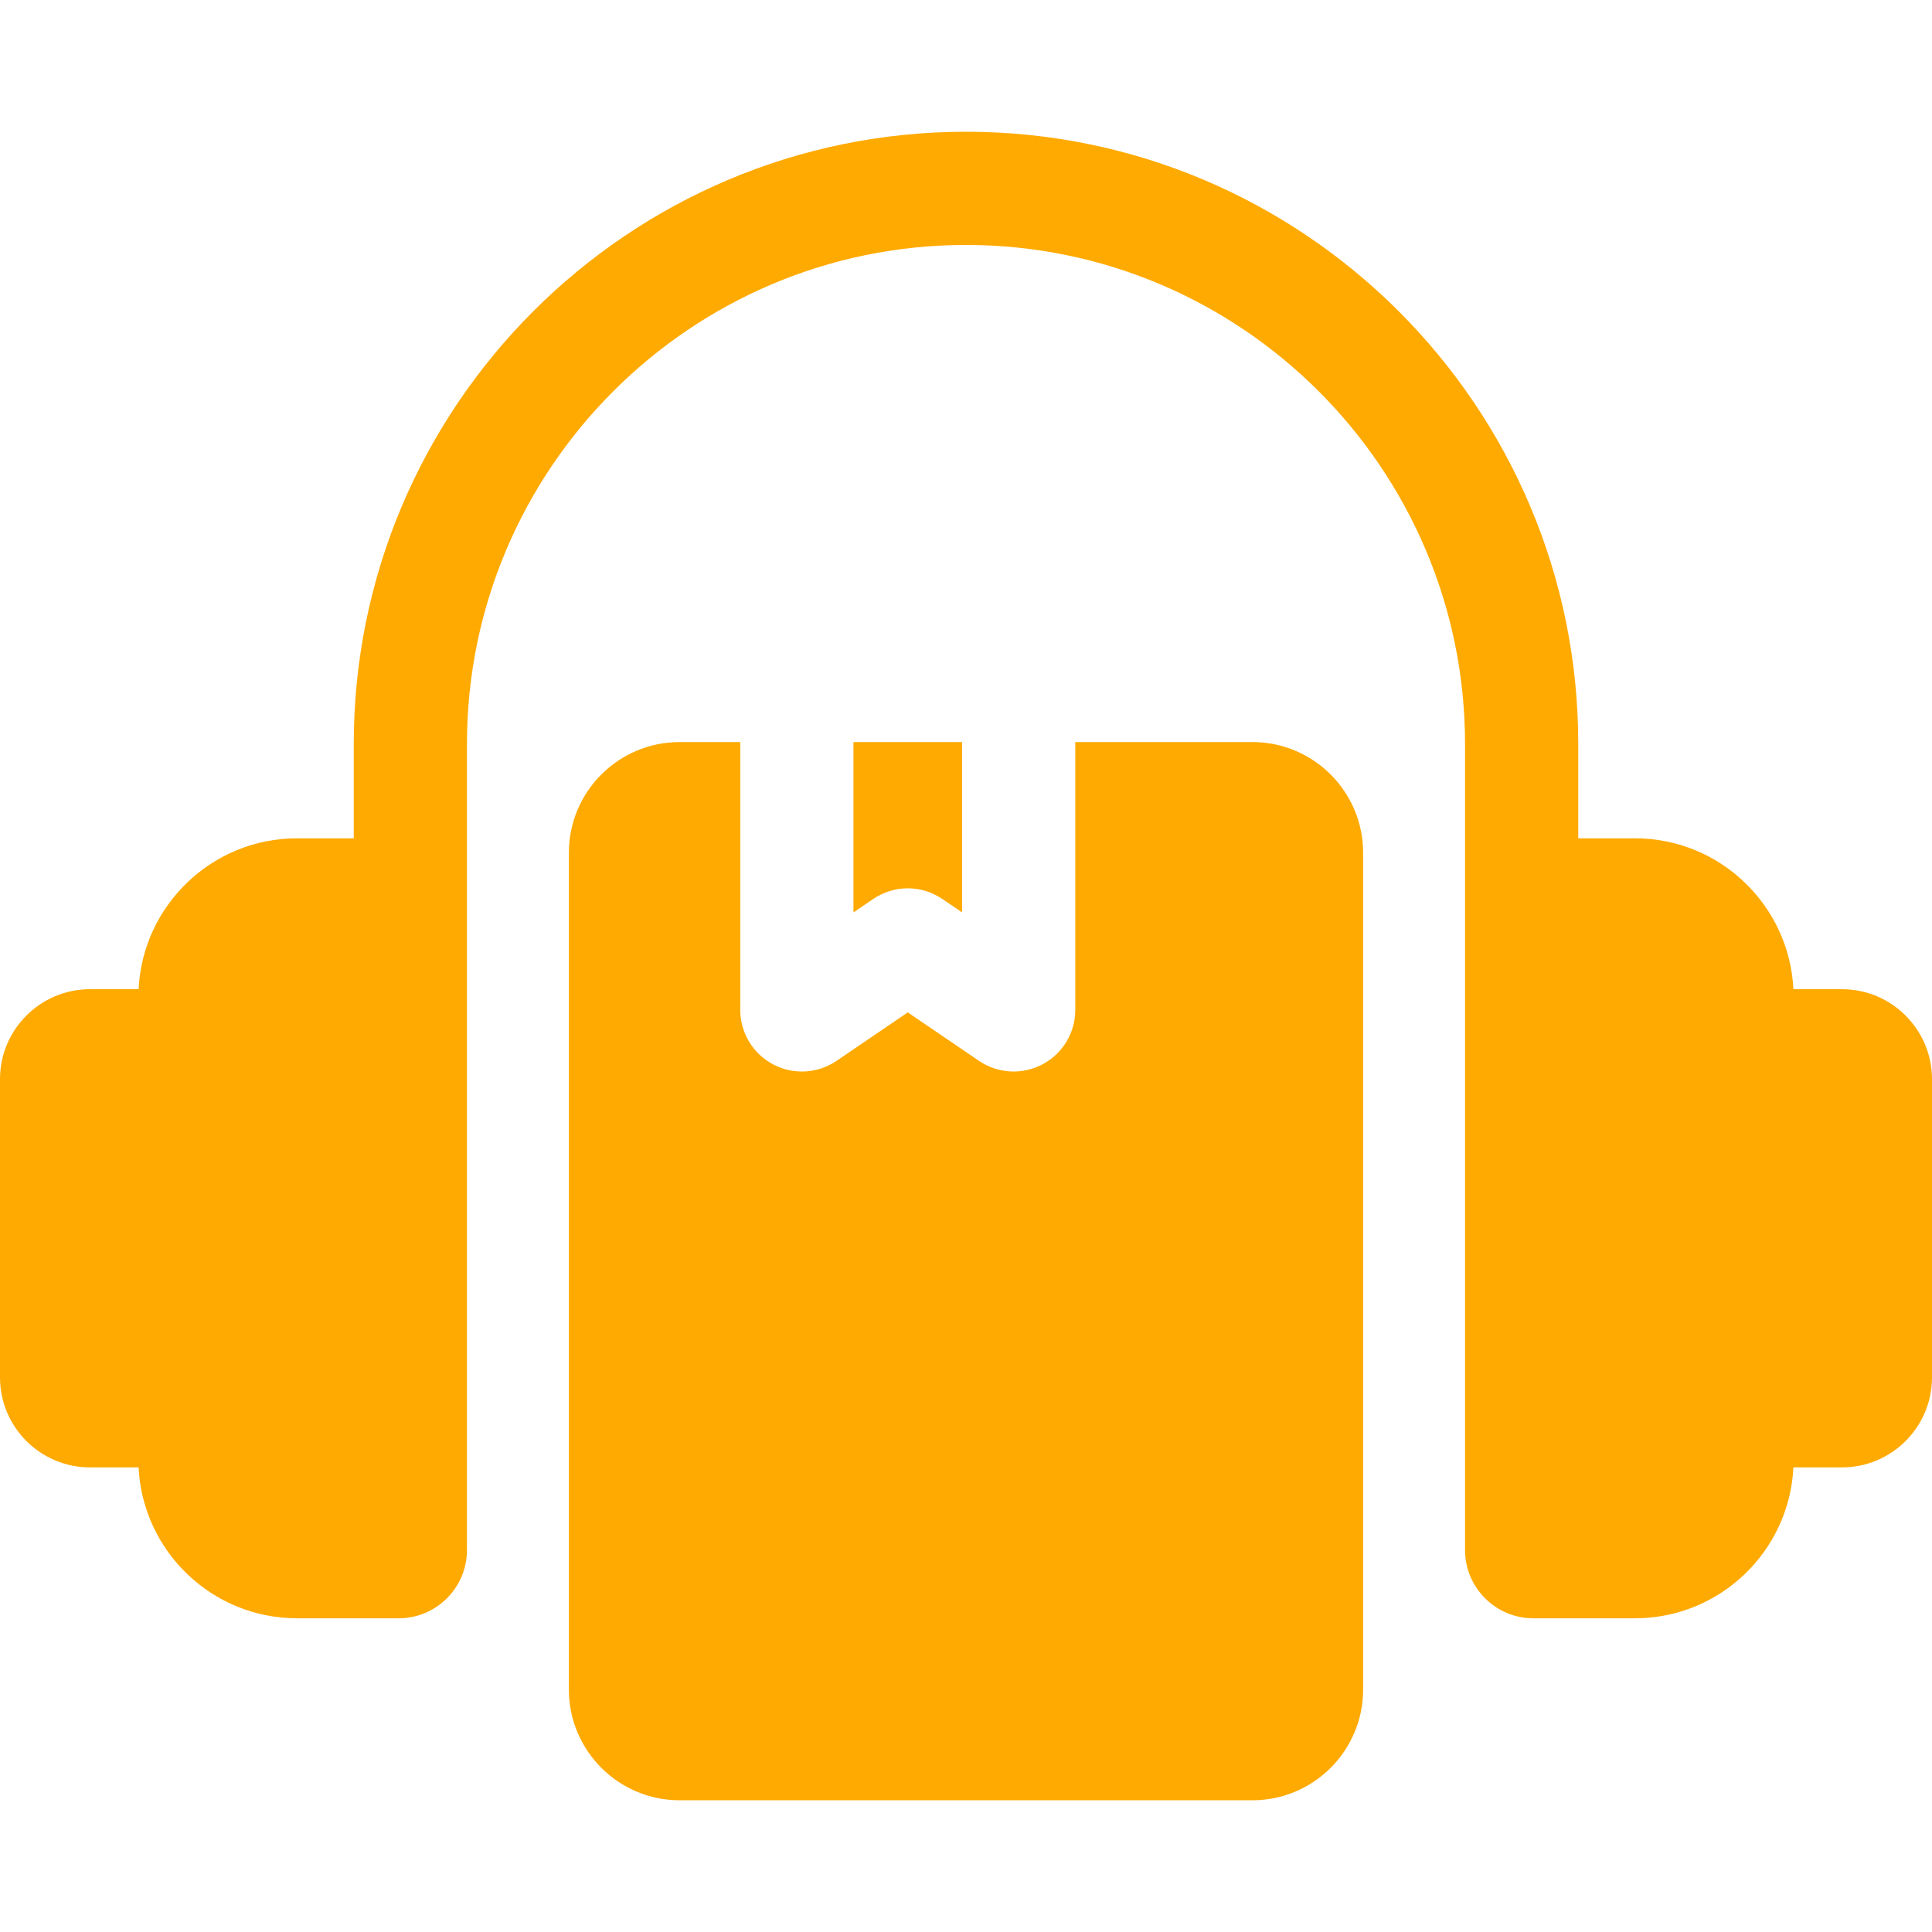
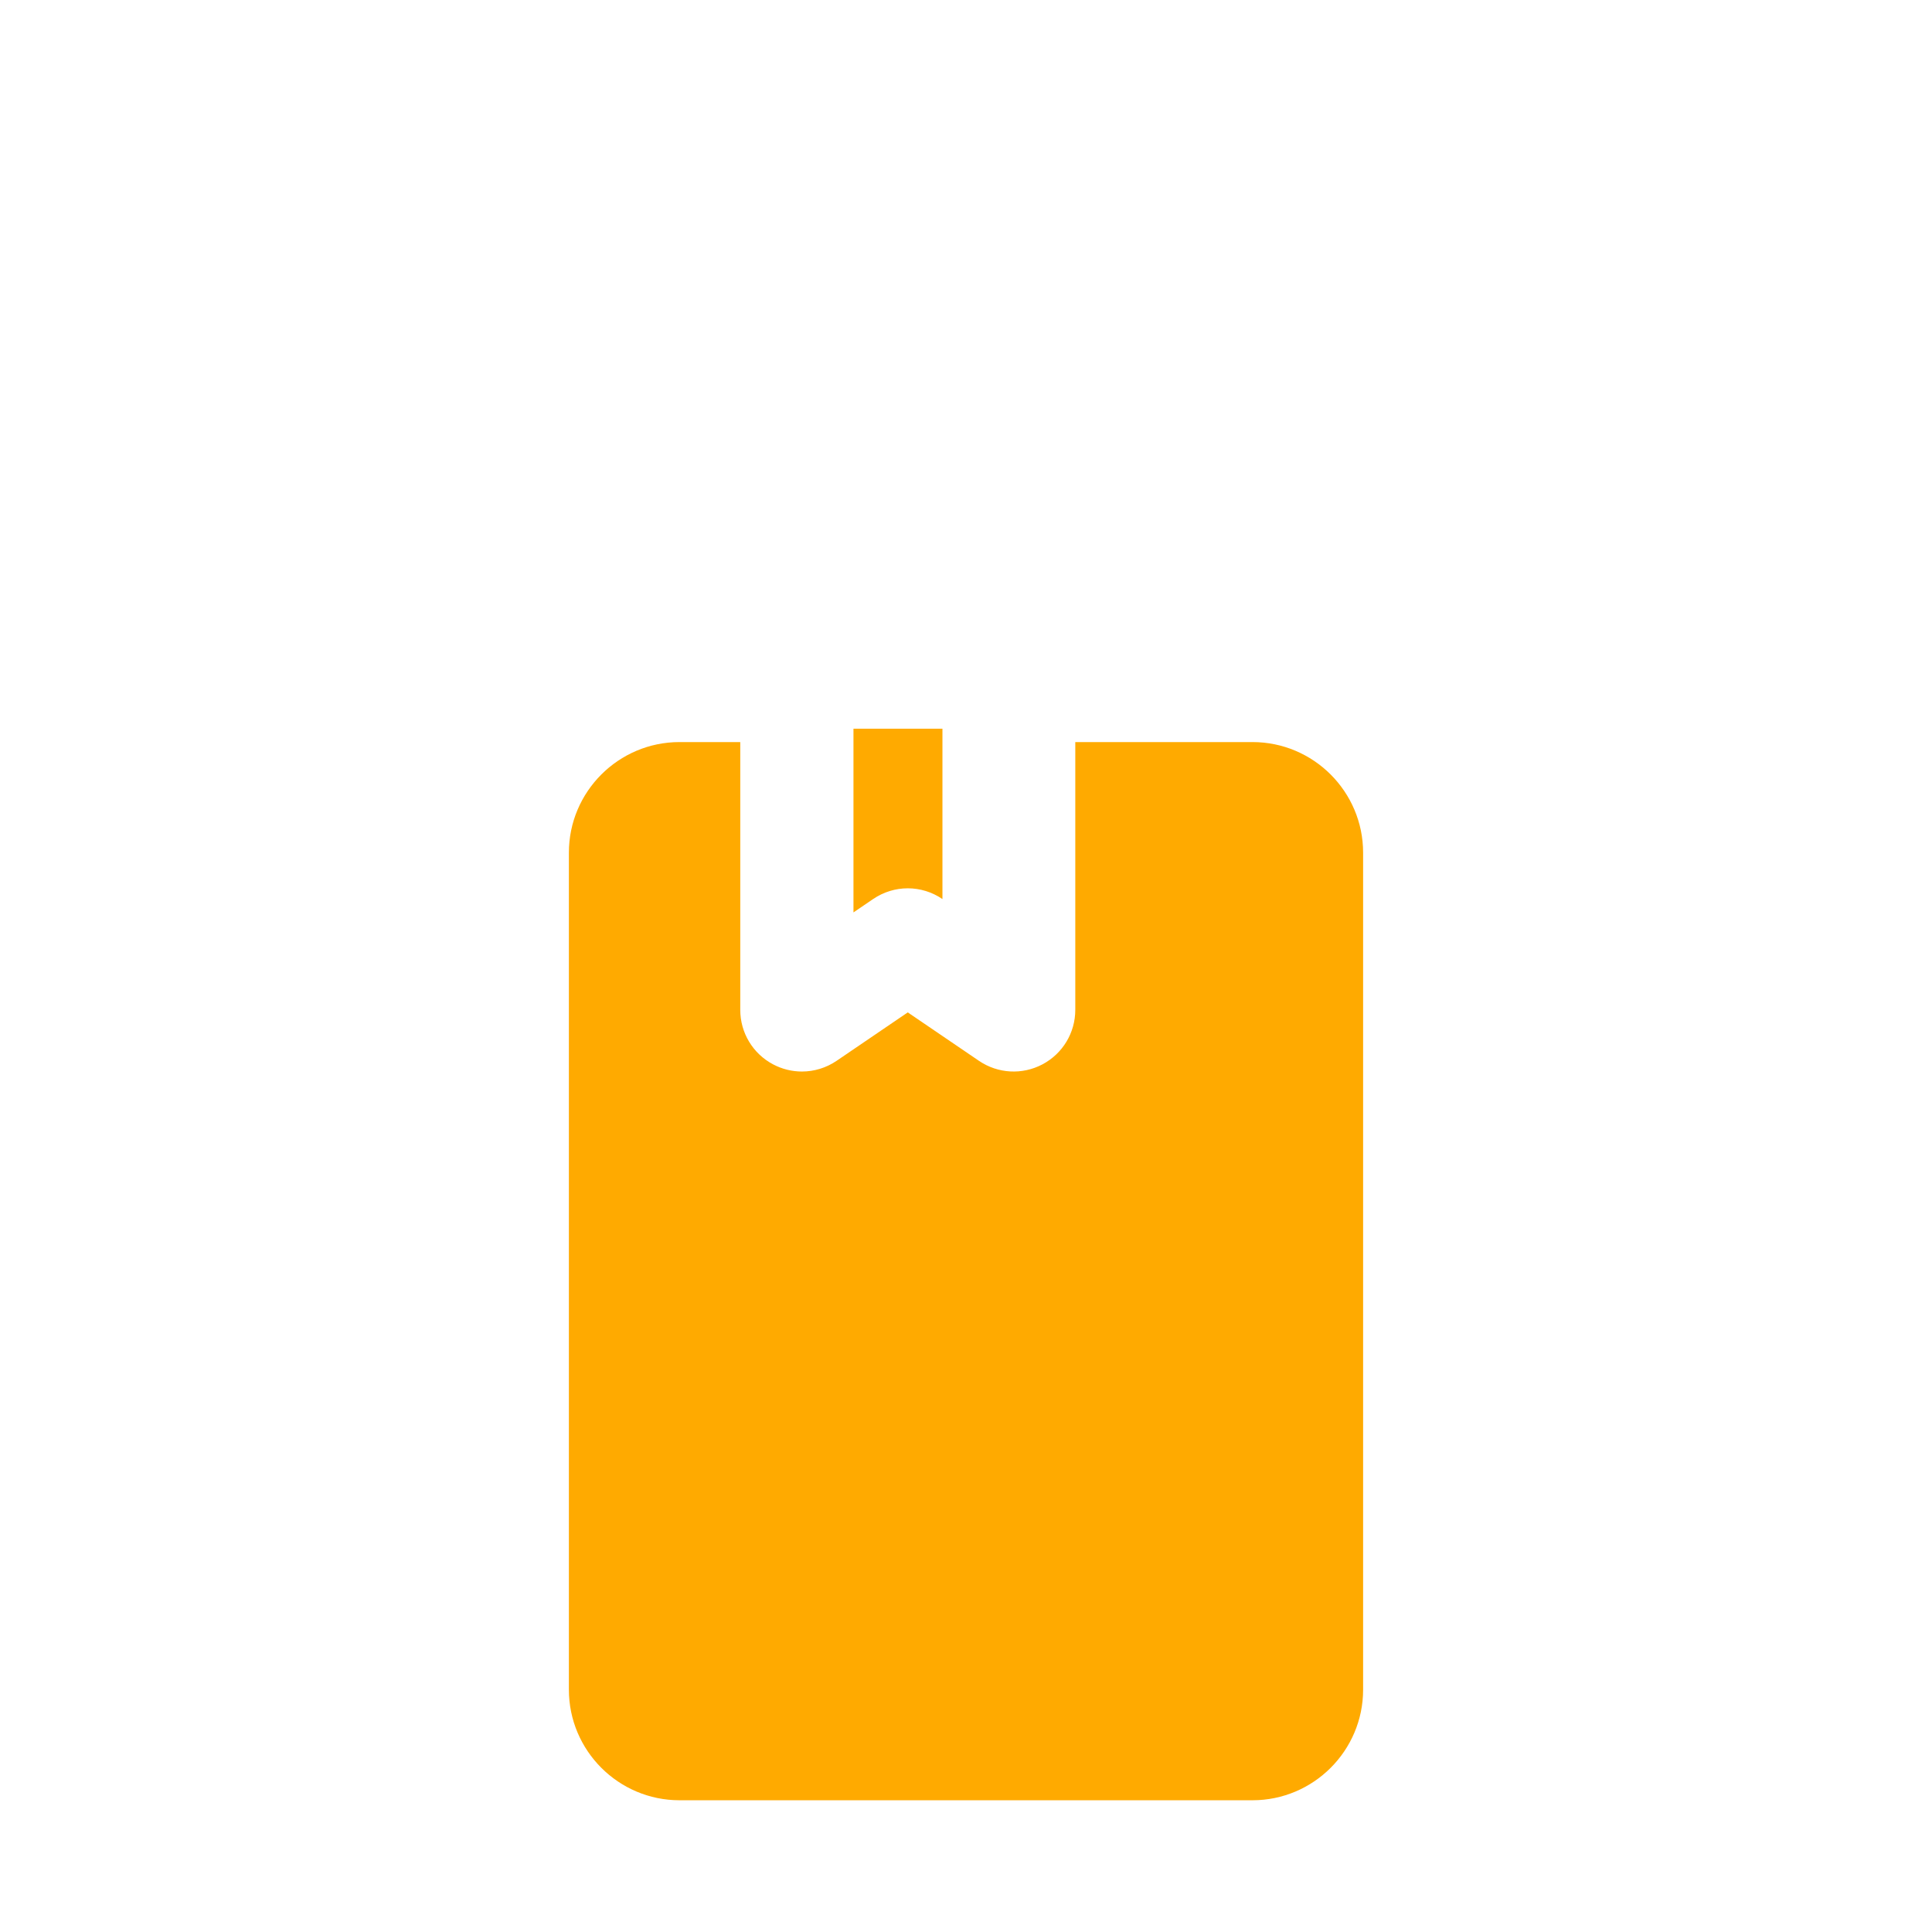
<svg xmlns="http://www.w3.org/2000/svg" width="512" height="512" x="0" y="0" viewBox="0 0 512.001 512.001" style="enable-background:new 0 0 512 512" xml:space="preserve" class="">
  <g>
    <g>
      <g>
-         <path d="M488.157,262.15h-12.888c-1.066-22.229-19.482-39.987-41.97-39.987h-15.045v-24.997 c0-89.466-72.786-162.253-162.254-162.253c-89.466,0-162.253,72.786-162.253,162.253v24.997H78.702 c-22.488,0-40.905,17.758-41.97,39.987H23.843C10.697,262.15,0,272.846,0,285.994v79.037c0,13.148,10.697,23.844,23.843,23.844 h12.888c1.065,22.229,19.482,39.987,41.97,39.987h26.959c9.975,0,18.089-8.115,18.089-18.089V197.165 c0-72.923,59.327-132.251,132.252-132.251c72.923,0,132.251,59.327,132.251,132.251v213.609c0,9.975,8.115,18.089,18.089,18.089 h26.959c22.489,0,40.905-17.758,41.97-39.987h12.888c13.147,0,23.843-10.697,23.843-23.844v-79.037 C512,272.846,501.303,262.15,488.157,262.15z" fill="#ffaa00" data-original="#000000" style="" class="" />
-       </g>
+         </g>
    </g>
    <g>
      <g>
        <path d="M331.919,196.656h-46.956v70.965c0,6.069-3.332,11.603-8.697,14.442c-5.364,2.839-11.814,2.481-16.833-0.932 l-18.864-12.837l-18.862,12.835c-2.768,1.884-5.972,2.837-9.189,2.837c-2.615,0-5.238-0.63-7.644-1.902 c-5.365-2.838-8.698-8.372-8.698-14.443v-70.965h-16.096c-16.168,0-29.321,13.154-29.321,29.321v221.791 c0,16.168,13.153,29.321,29.321,29.321h151.839c16.168,0,29.321-13.154,29.321-29.321V225.977 C361.24,209.809,348.086,196.656,331.919,196.656z" fill="#ffaa00" data-original="#000000" style="" class="" />
      </g>
    </g>
    <g>
      <g>
-         <path d="M226.178,196.656v45.143l5.2-3.539c2.791-1.899,5.991-2.85,9.192-2.85c3.197,0.001,6.395,0.949,9.188,2.847l5.204,3.542 v-45.143H226.178z" fill="#ffaa00" data-original="#000000" style="" class="" />
+         <path d="M226.178,196.656v45.143l5.2-3.539c2.791-1.899,5.991-2.85,9.192-2.85c3.197,0.001,6.395,0.949,9.188,2.847v-45.143H226.178z" fill="#ffaa00" data-original="#000000" style="" class="" />
      </g>
    </g>
    <g> </g>
    <g> </g>
    <g> </g>
    <g> </g>
    <g> </g>
    <g> </g>
    <g> </g>
    <g> </g>
    <g> </g>
    <g> </g>
    <g> </g>
    <g> </g>
    <g> </g>
    <g> </g>
    <g> </g>
  </g>
</svg>